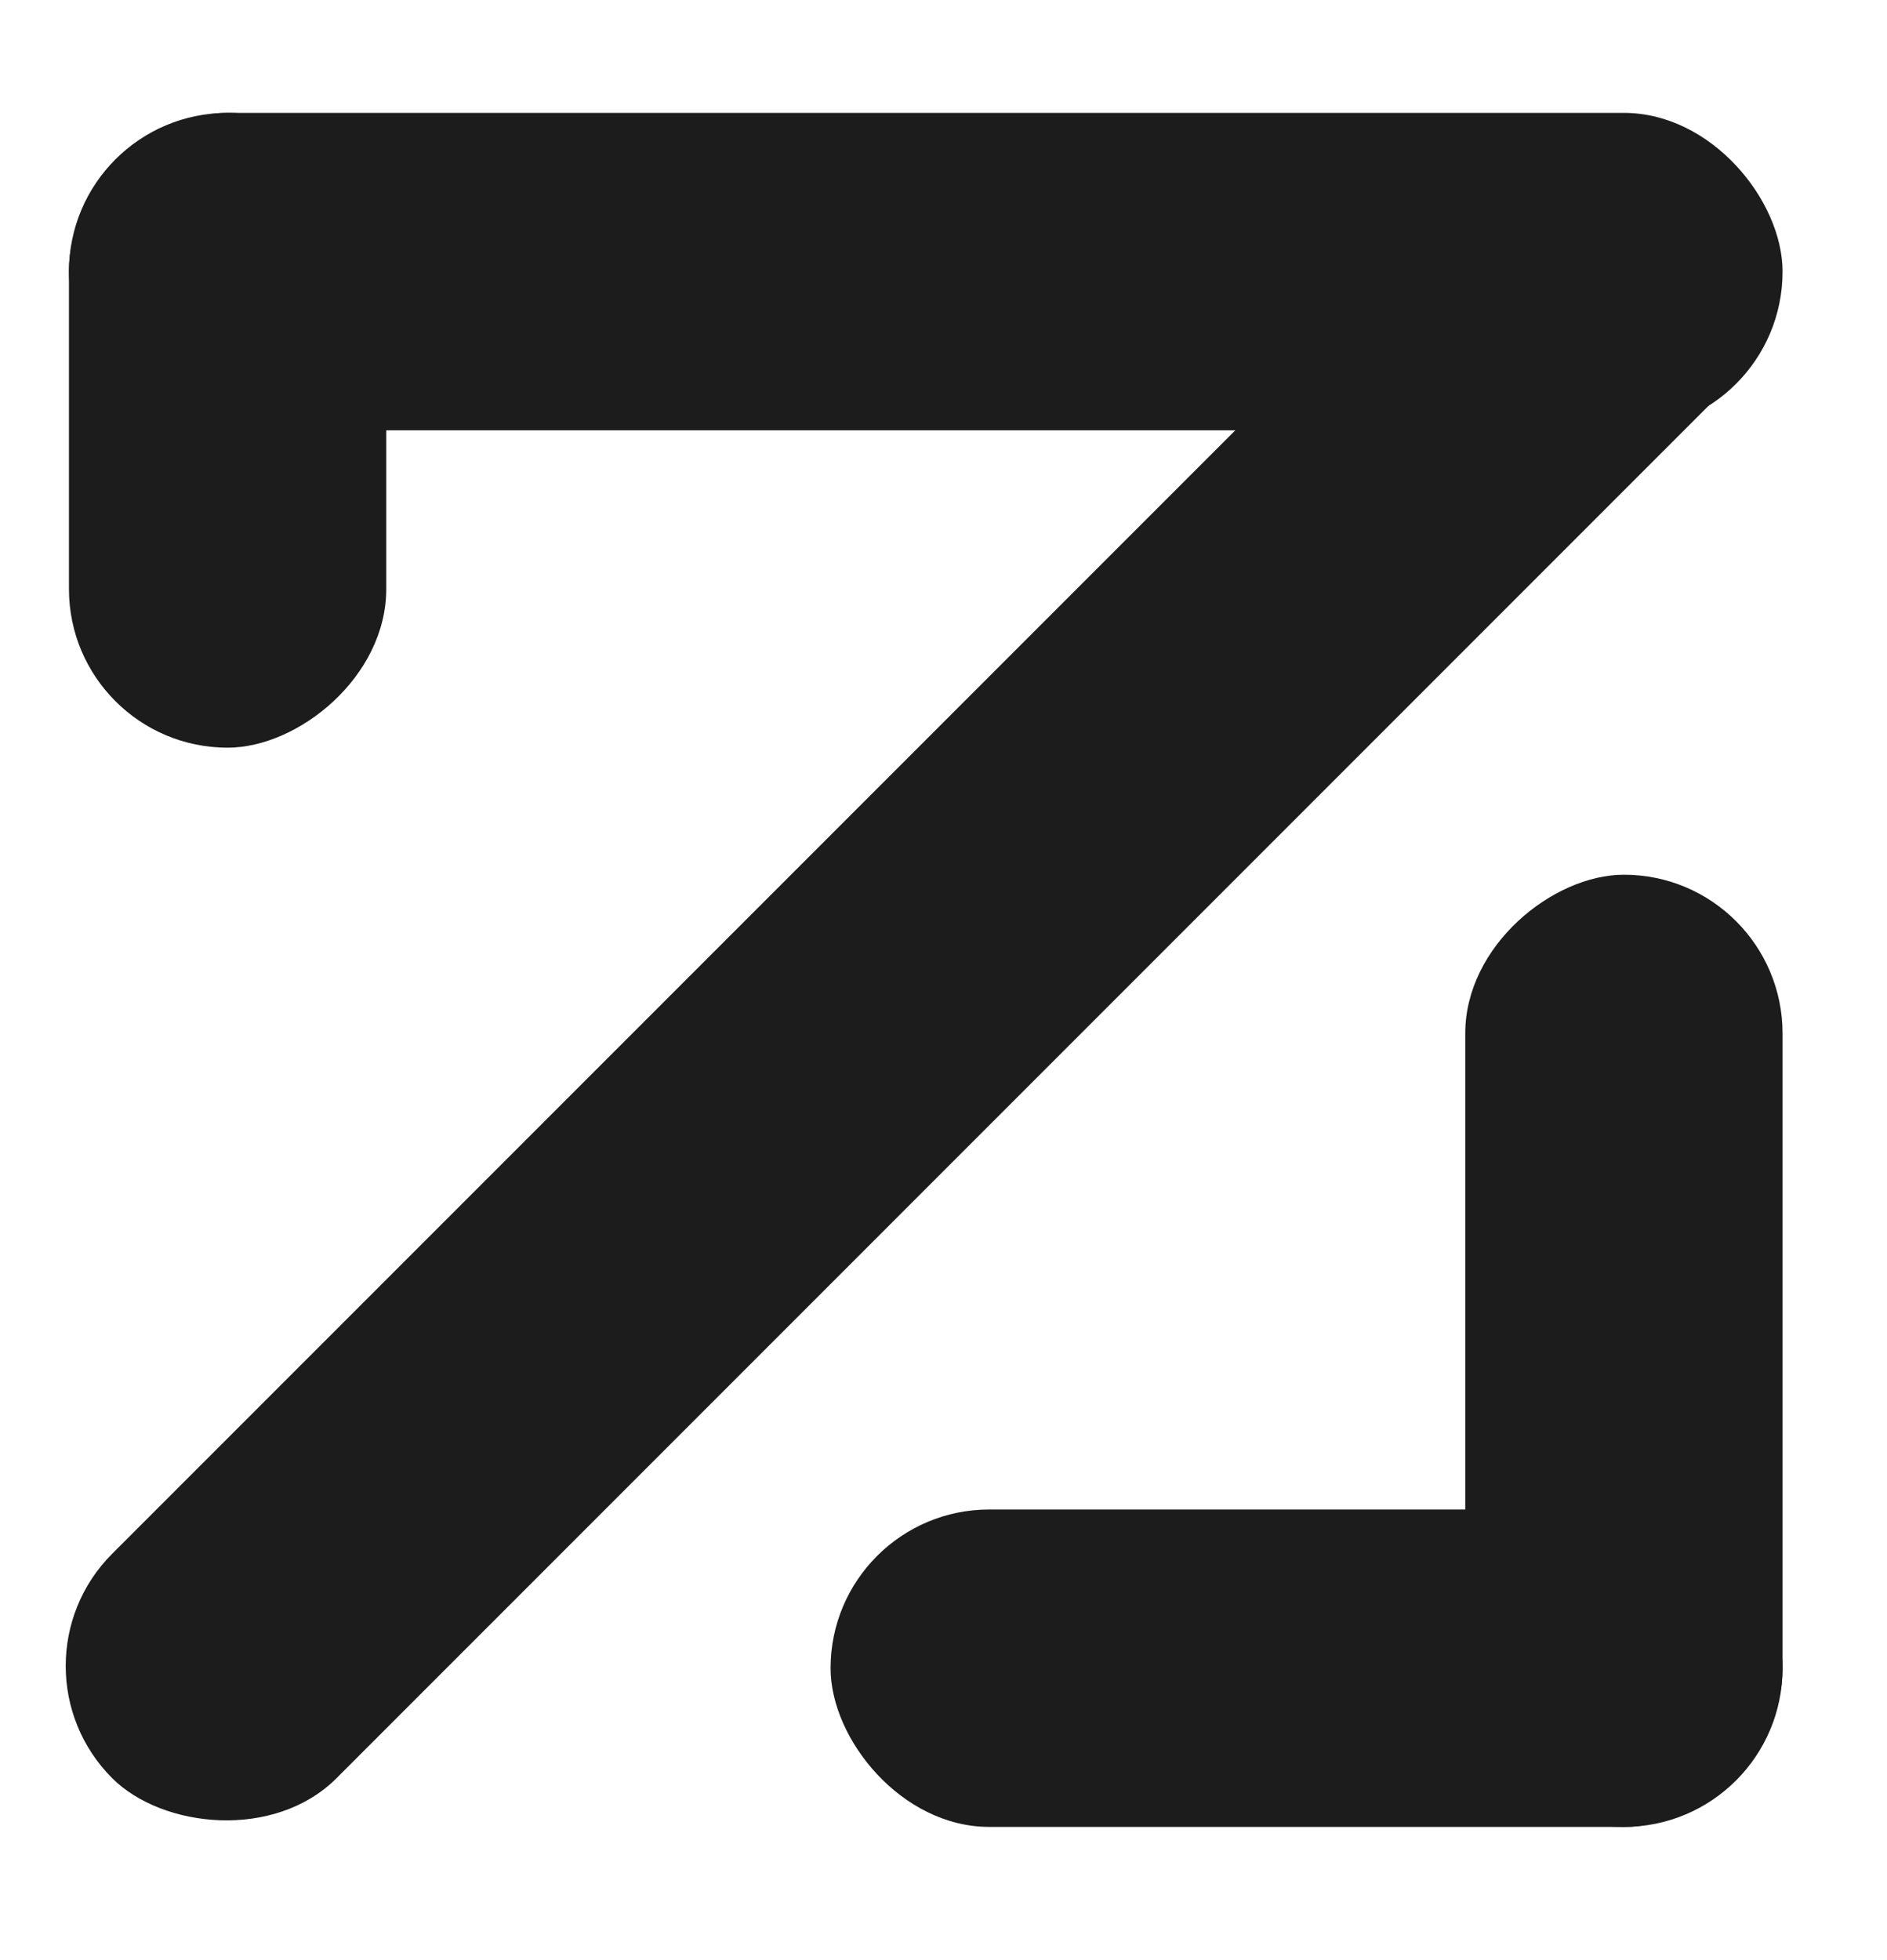
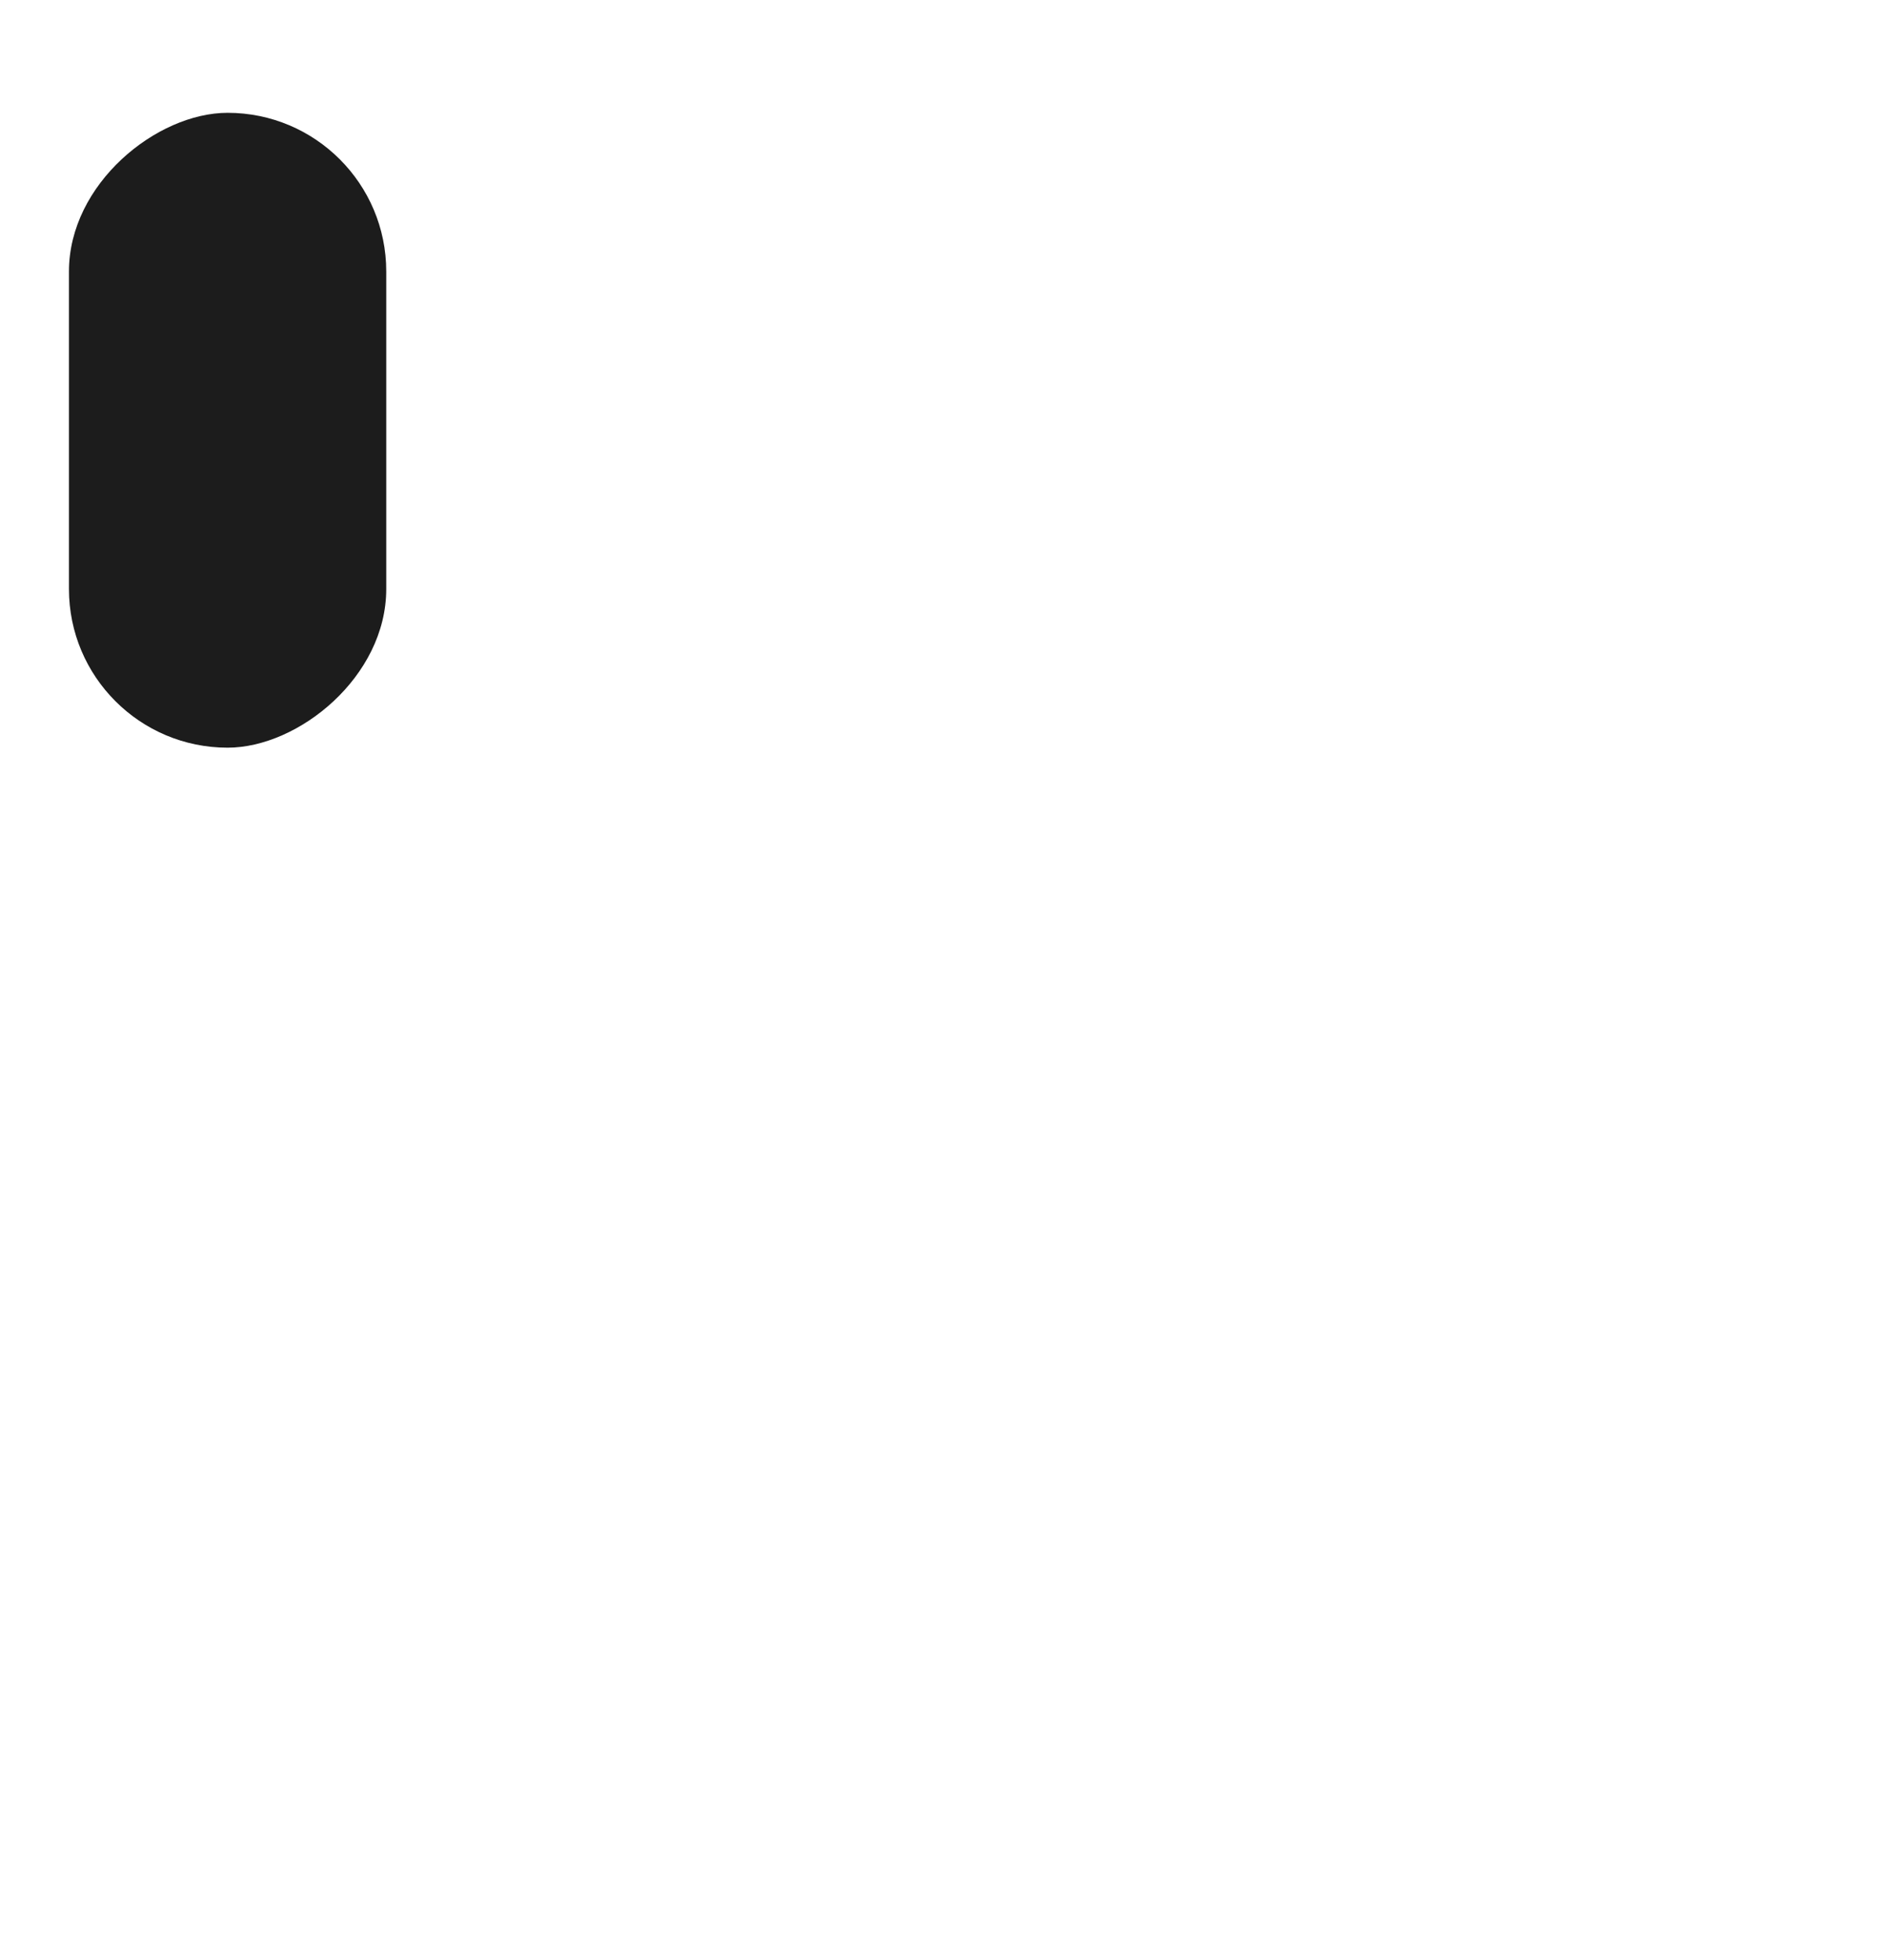
<svg xmlns="http://www.w3.org/2000/svg" width="26" height="27" viewBox="0 0 26 27" fill="none">
-   <rect x="0.95" y="1.555" width="23.611" height="4.372" rx="2.186" fill="#1C1C1C" />
-   <rect x="11.444" y="20.793" width="13.117" height="4.372" rx="2.186" fill="#1C1C1C" />
-   <rect x="20.189" y="25.166" width="13.117" height="4.372" rx="2.186" transform="rotate(-90 20.189 25.166)" fill="#1C1C1C" />
  <rect x="0.95" y="10.299" width="8.745" height="4.372" rx="2.186" transform="rotate(-90 0.95 10.299)" fill="#1C1C1C" />
-   <rect y="22.948" width="31.492" height="4.372" rx="2.186" transform="rotate(-45 0 22.948)" fill="#1C1C1C" />
</svg>